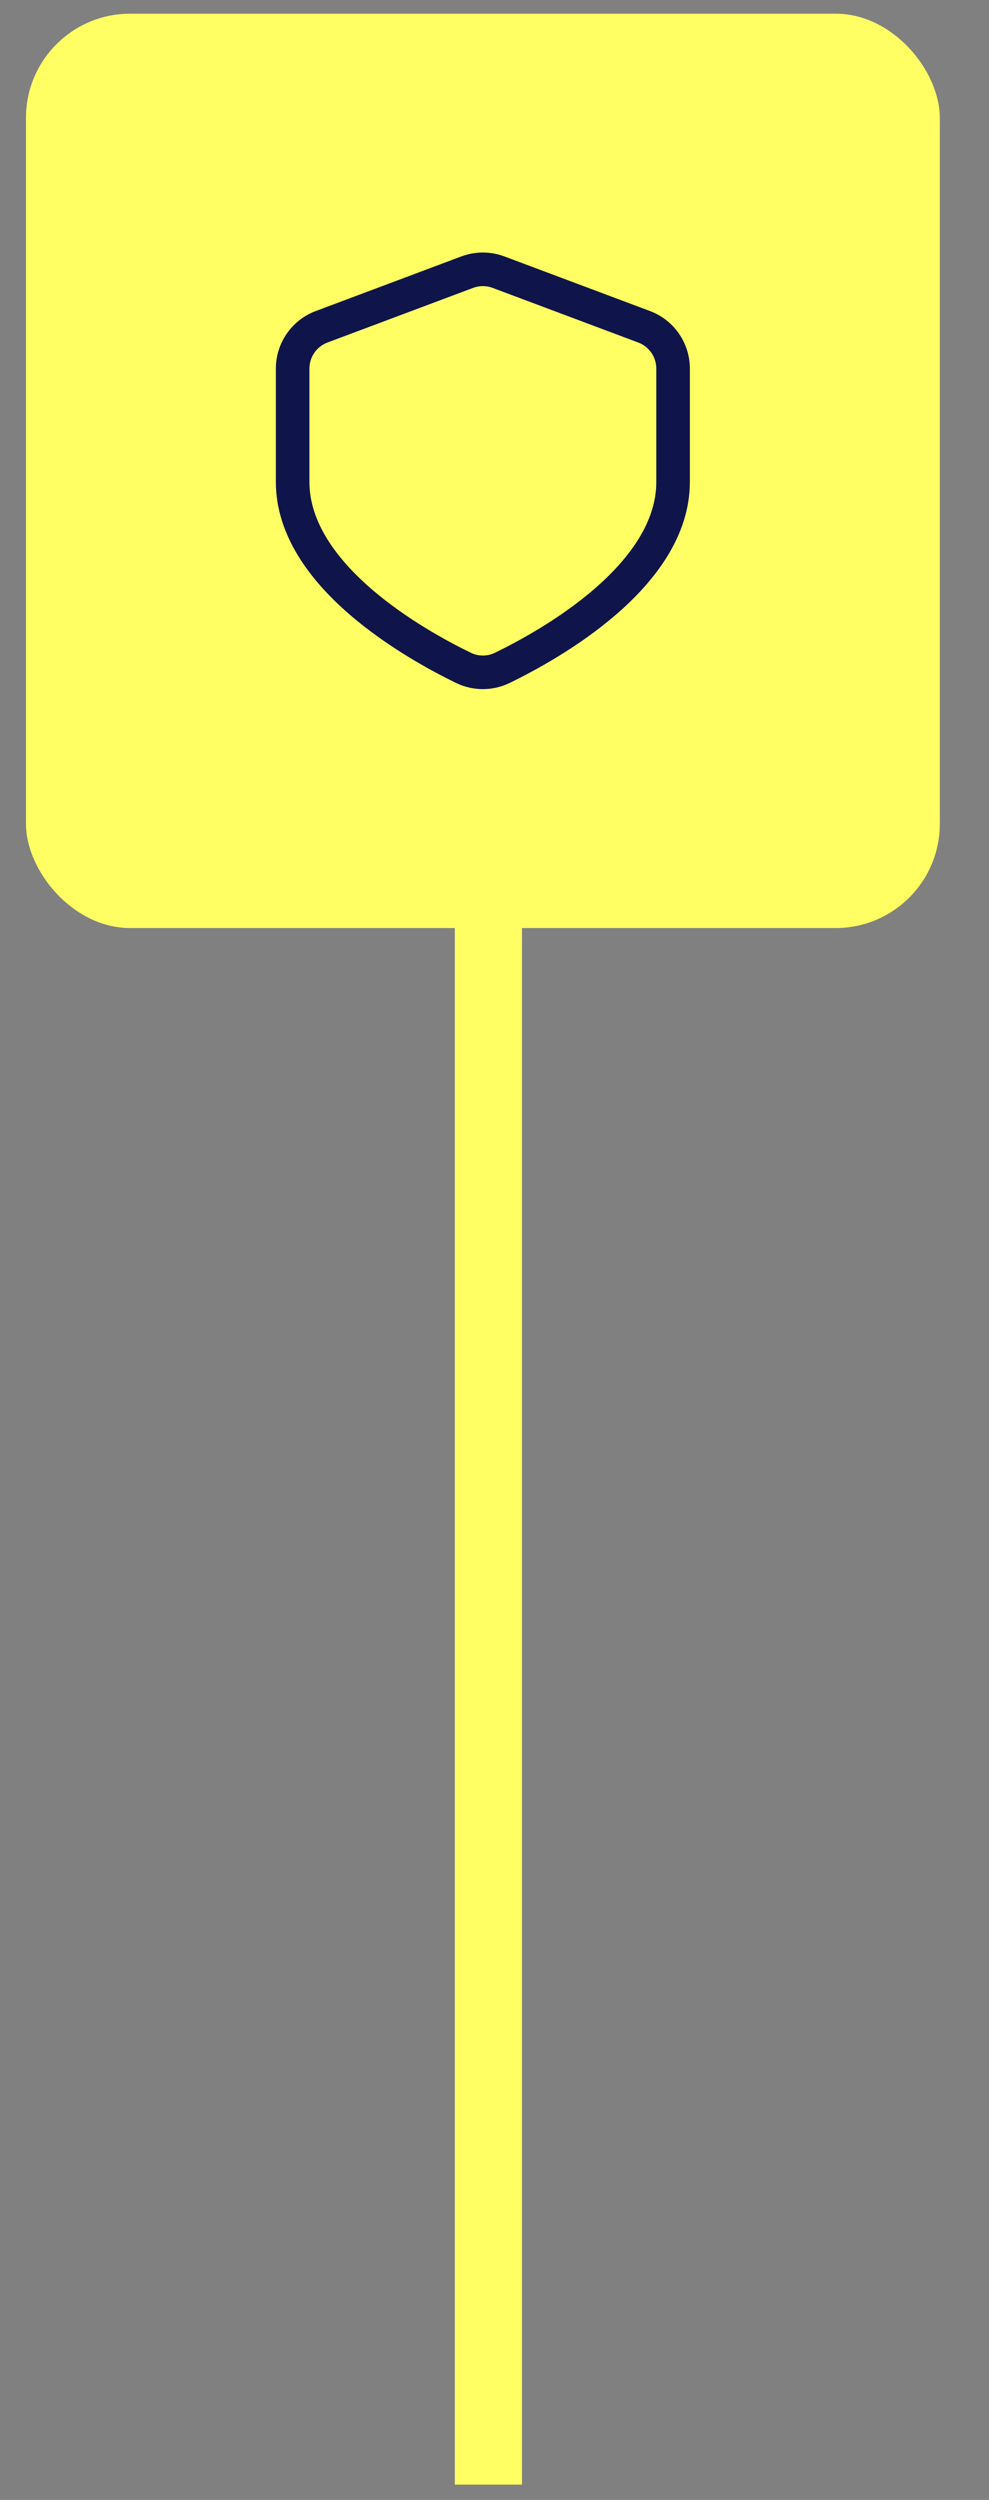
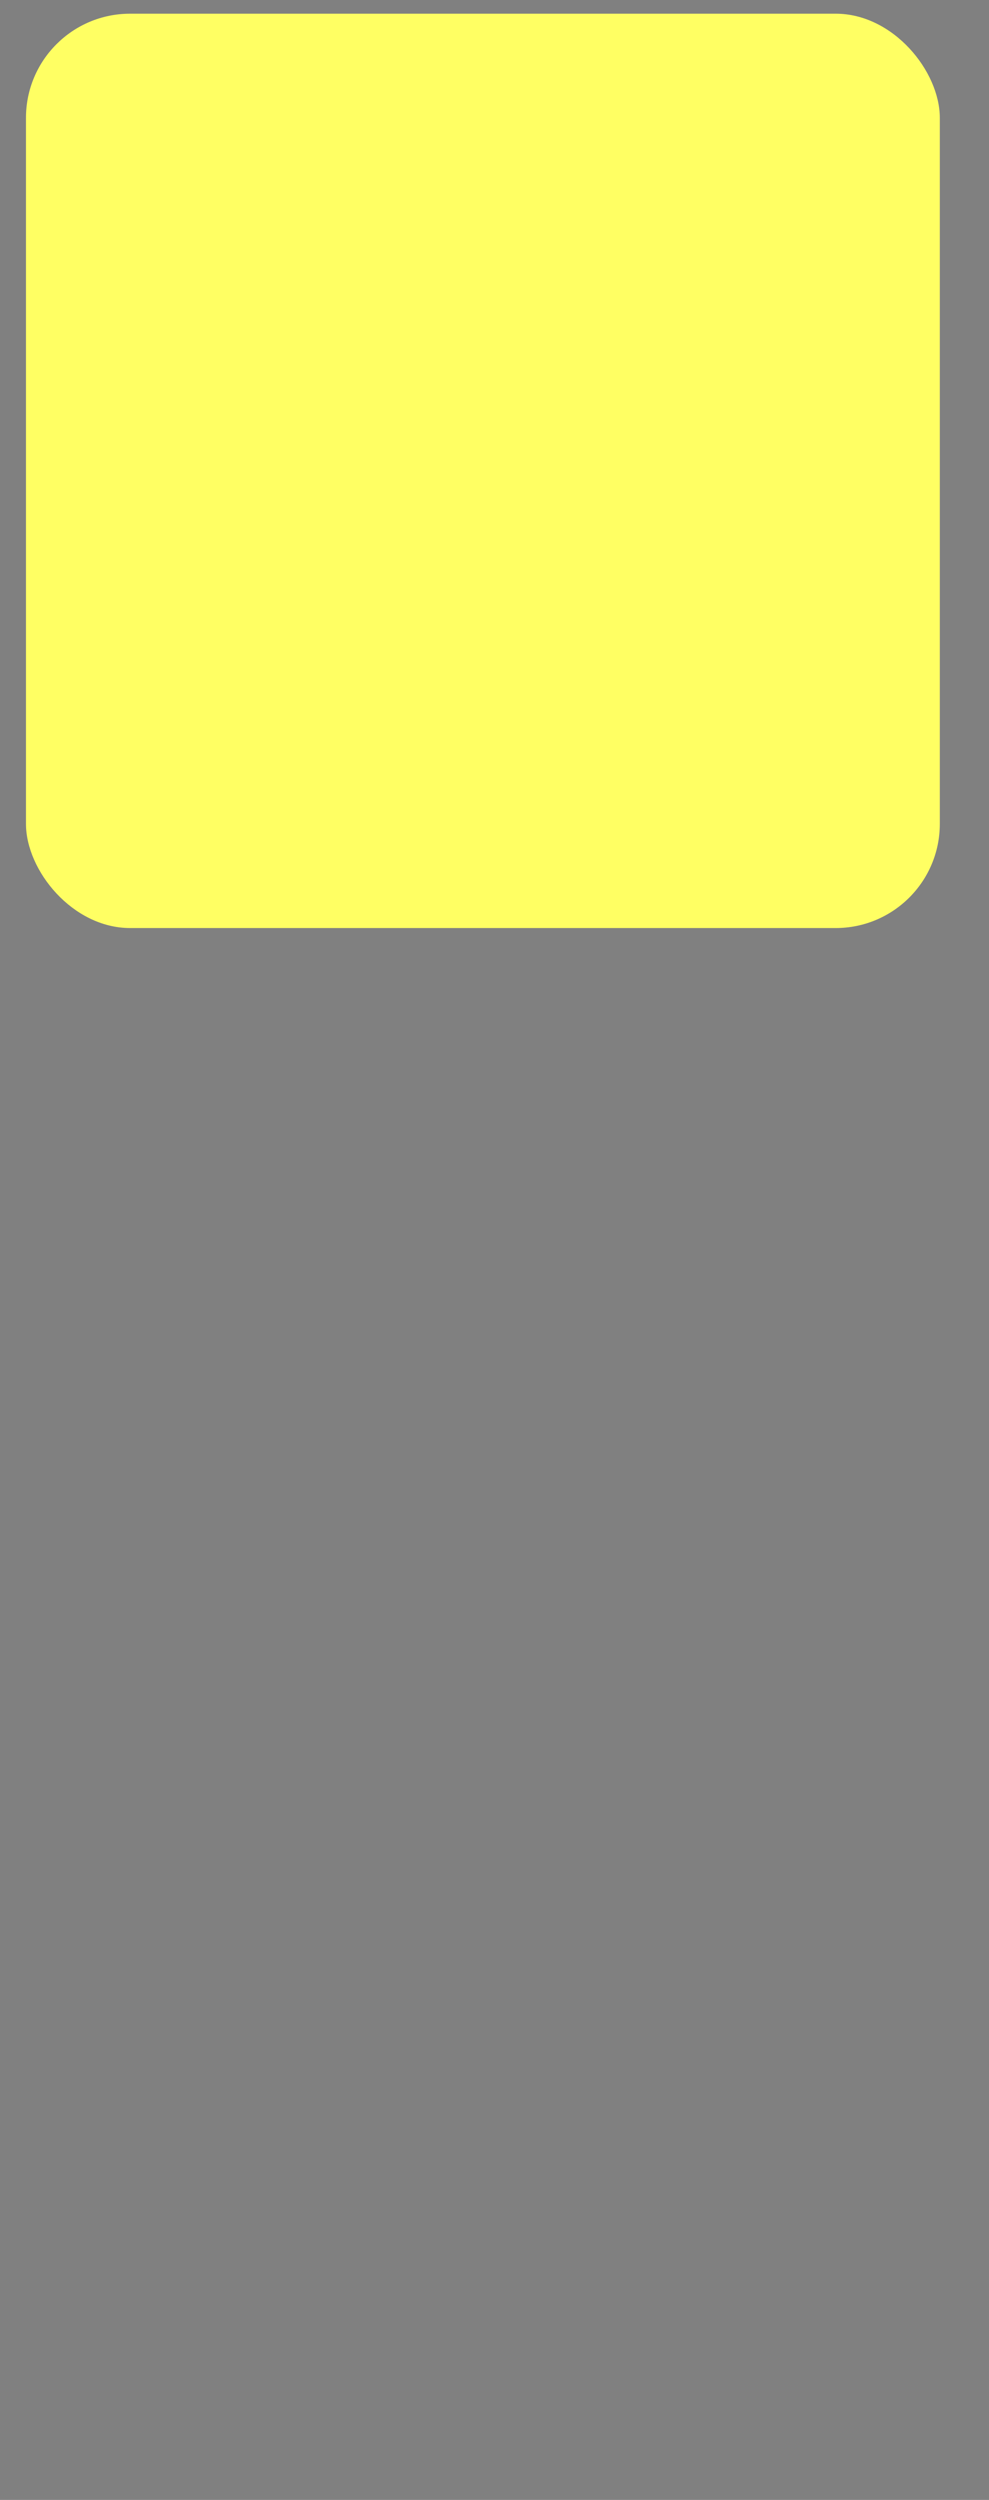
<svg xmlns="http://www.w3.org/2000/svg" width="19" height="48" viewBox="0 0 19 48" fill="none">
  <rect x="0" y="0" width="19" height="48" fill="#808080" stroke="none" />
-   <path d="M9.383 9.041V47.706" stroke="#FFFF63" stroke-width="1.29" />
-   <path d="M8.683 1.11C9.066 0.714 9.701 0.714 10.084 1.11L11.133 2.195C11.357 2.427 11.683 2.533 12.002 2.477L13.488 2.216C14.03 2.121 14.544 2.494 14.621 3.04L14.832 4.534C14.877 4.854 15.079 5.131 15.369 5.273L16.725 5.935C17.22 6.177 17.416 6.781 17.158 7.268L16.45 8.6C16.299 8.886 16.299 9.228 16.45 9.514L17.158 10.847C17.416 11.333 17.22 11.937 16.725 12.179L15.369 12.841C15.079 12.983 14.877 13.261 14.832 13.581L14.621 15.075C14.544 15.62 14.03 15.994 13.488 15.898L12.002 15.637C11.683 15.581 11.357 15.687 11.133 15.92L10.084 17.004C9.701 17.4 9.066 17.4 8.683 17.004L7.634 15.92C7.409 15.687 7.084 15.581 6.765 15.637L5.279 15.898C4.736 15.994 4.223 15.62 4.146 15.075L3.935 13.581C3.889 13.261 3.688 12.983 3.397 12.841L2.042 12.179C1.547 11.937 1.351 11.333 1.609 10.847L2.316 9.514C2.468 9.228 2.468 8.886 2.316 8.6L1.609 7.268C1.351 6.781 1.547 6.177 2.042 5.935L3.397 5.273C3.688 5.131 3.889 4.854 3.935 4.534L4.146 3.04C4.223 2.494 4.736 2.121 5.279 2.216L6.765 2.477C7.084 2.533 7.409 2.427 7.634 2.195L8.683 1.11Z" fill="#FFFF63" />
  <rect x="0.499" y="0.263" width="17.556" height="17.556" rx="2" fill="#FFFF63" />
-   <path d="M12.931 9.252C12.931 11.052 10.58 12.372 9.65 12.823C9.414 12.938 9.139 12.938 8.903 12.823C7.973 12.372 5.622 11.052 5.622 9.252V7.079C5.622 6.72 5.844 6.399 6.18 6.274L8.975 5.226C9.169 5.153 9.384 5.153 9.578 5.226L12.373 6.274C12.709 6.399 12.931 6.72 12.931 7.079V9.259" stroke="#0F154A" stroke-width="0.645" stroke-linecap="round" stroke-linejoin="round" />
</svg>